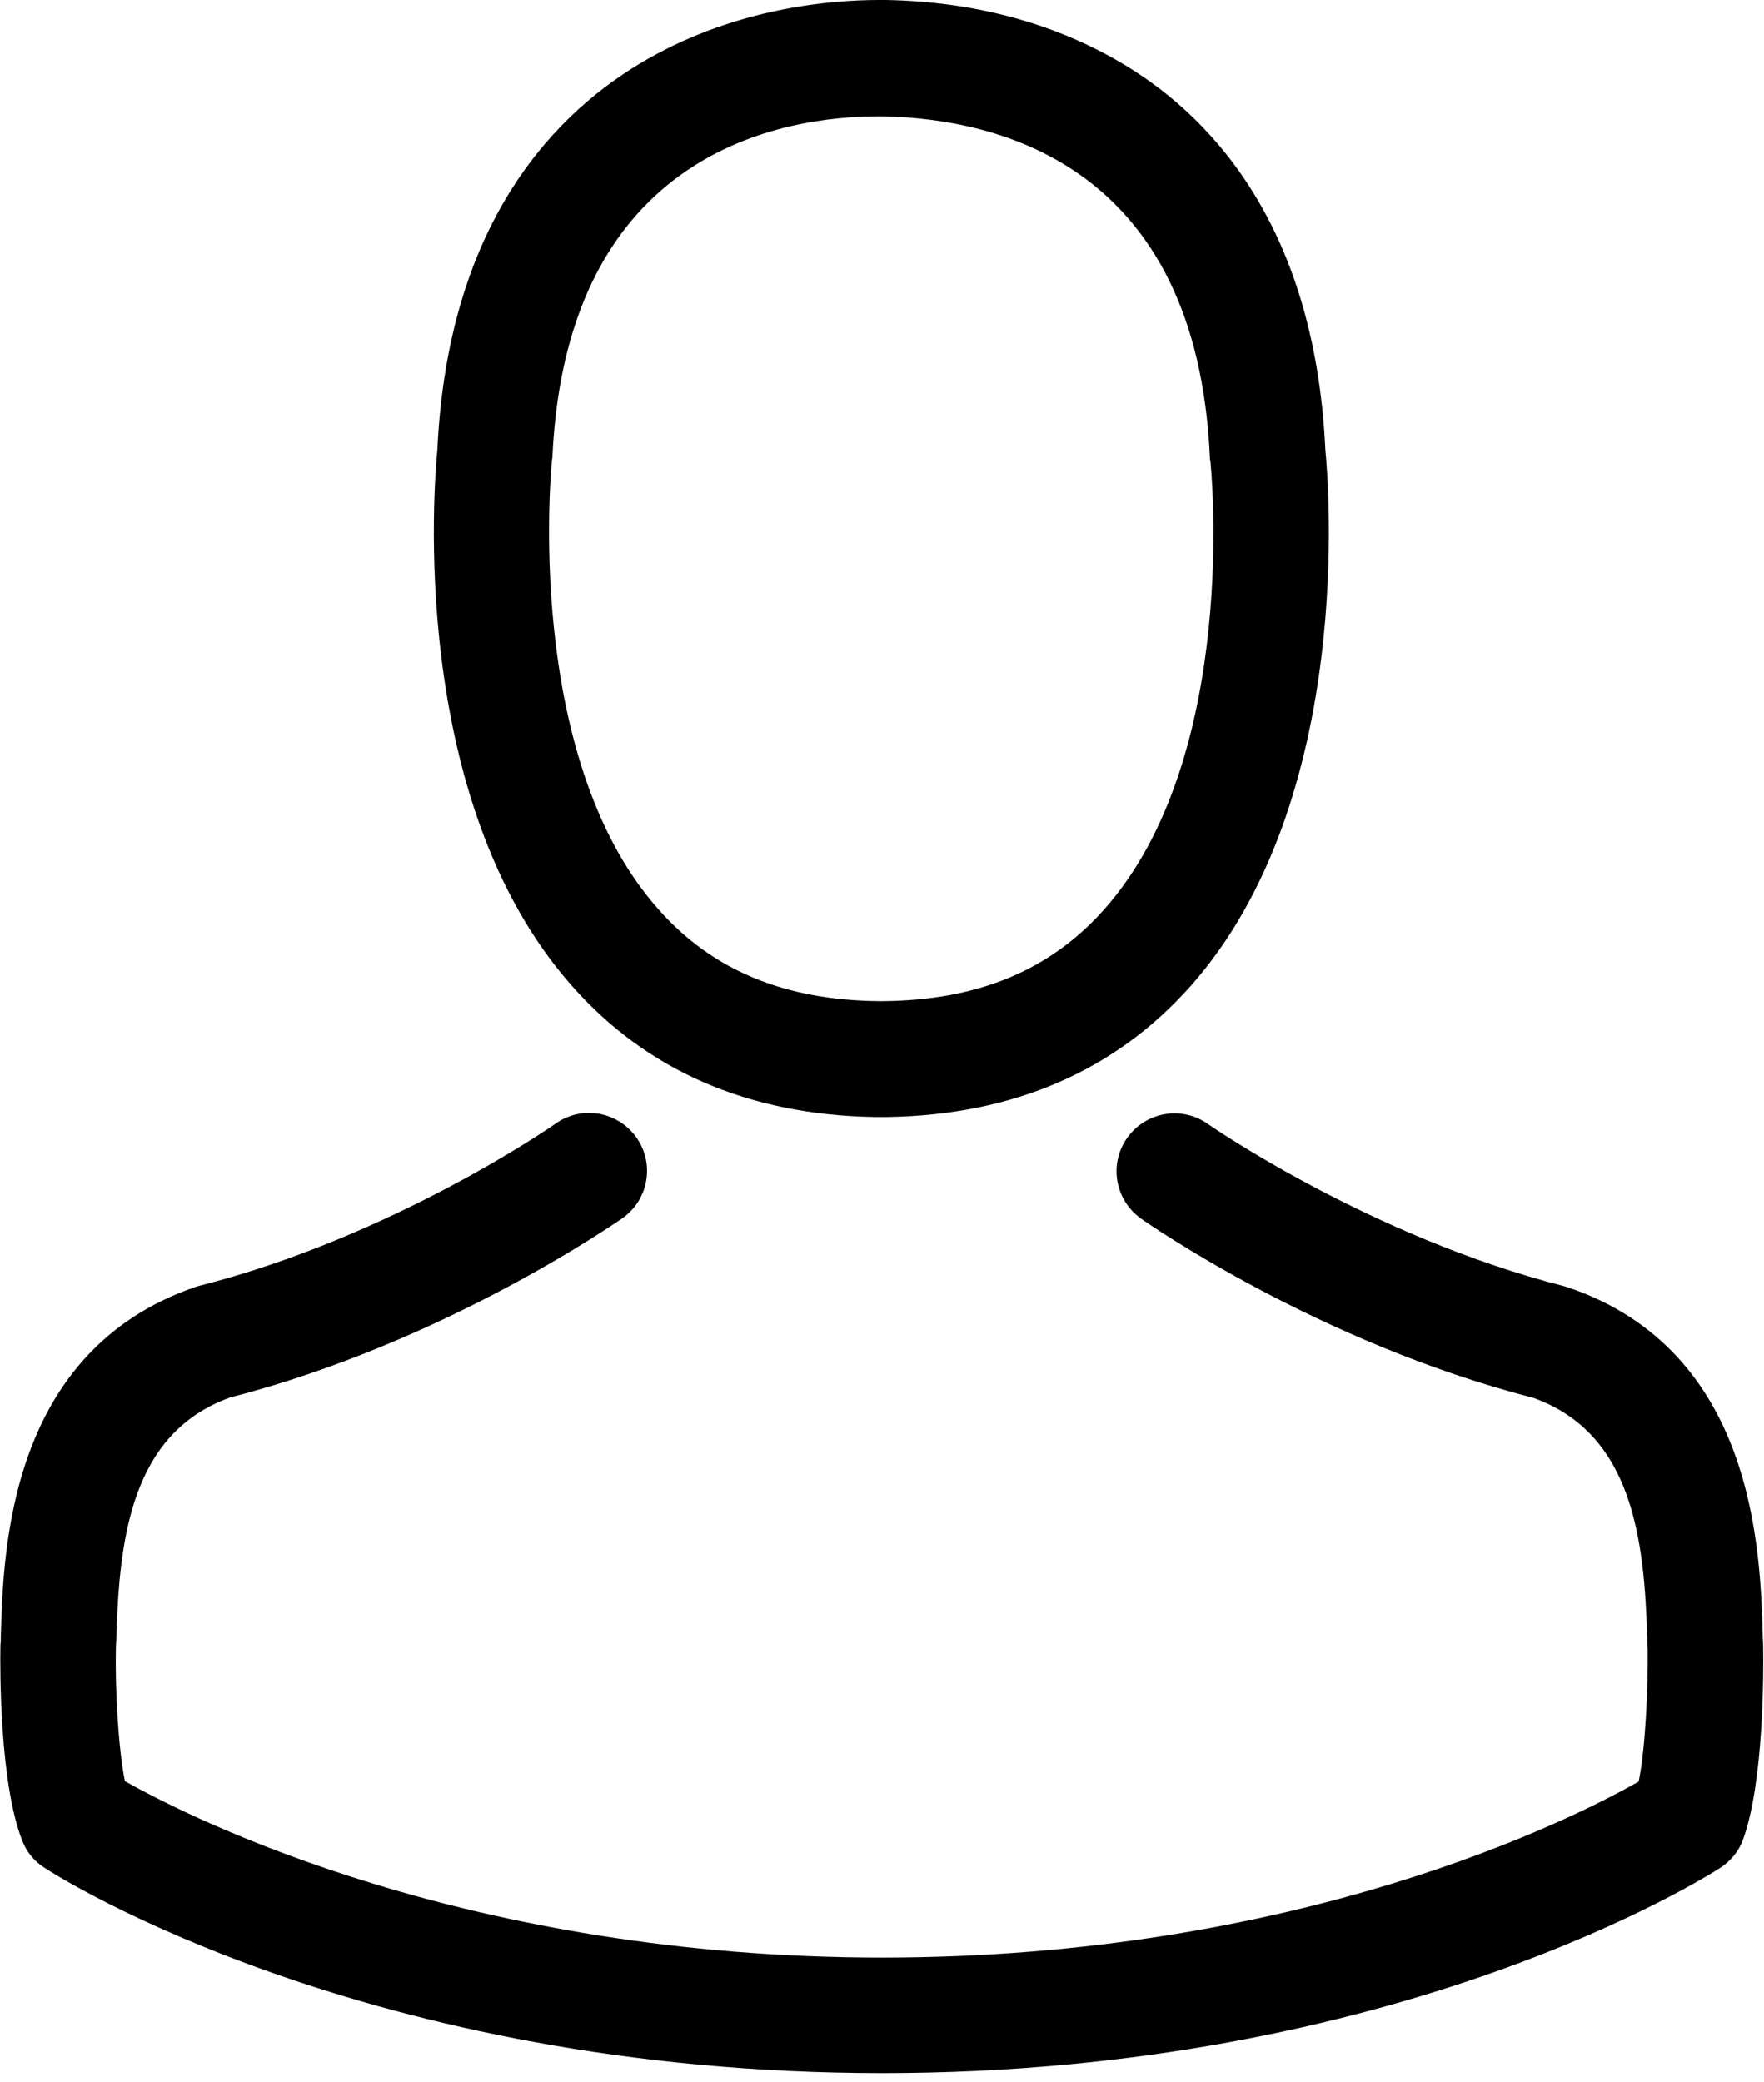
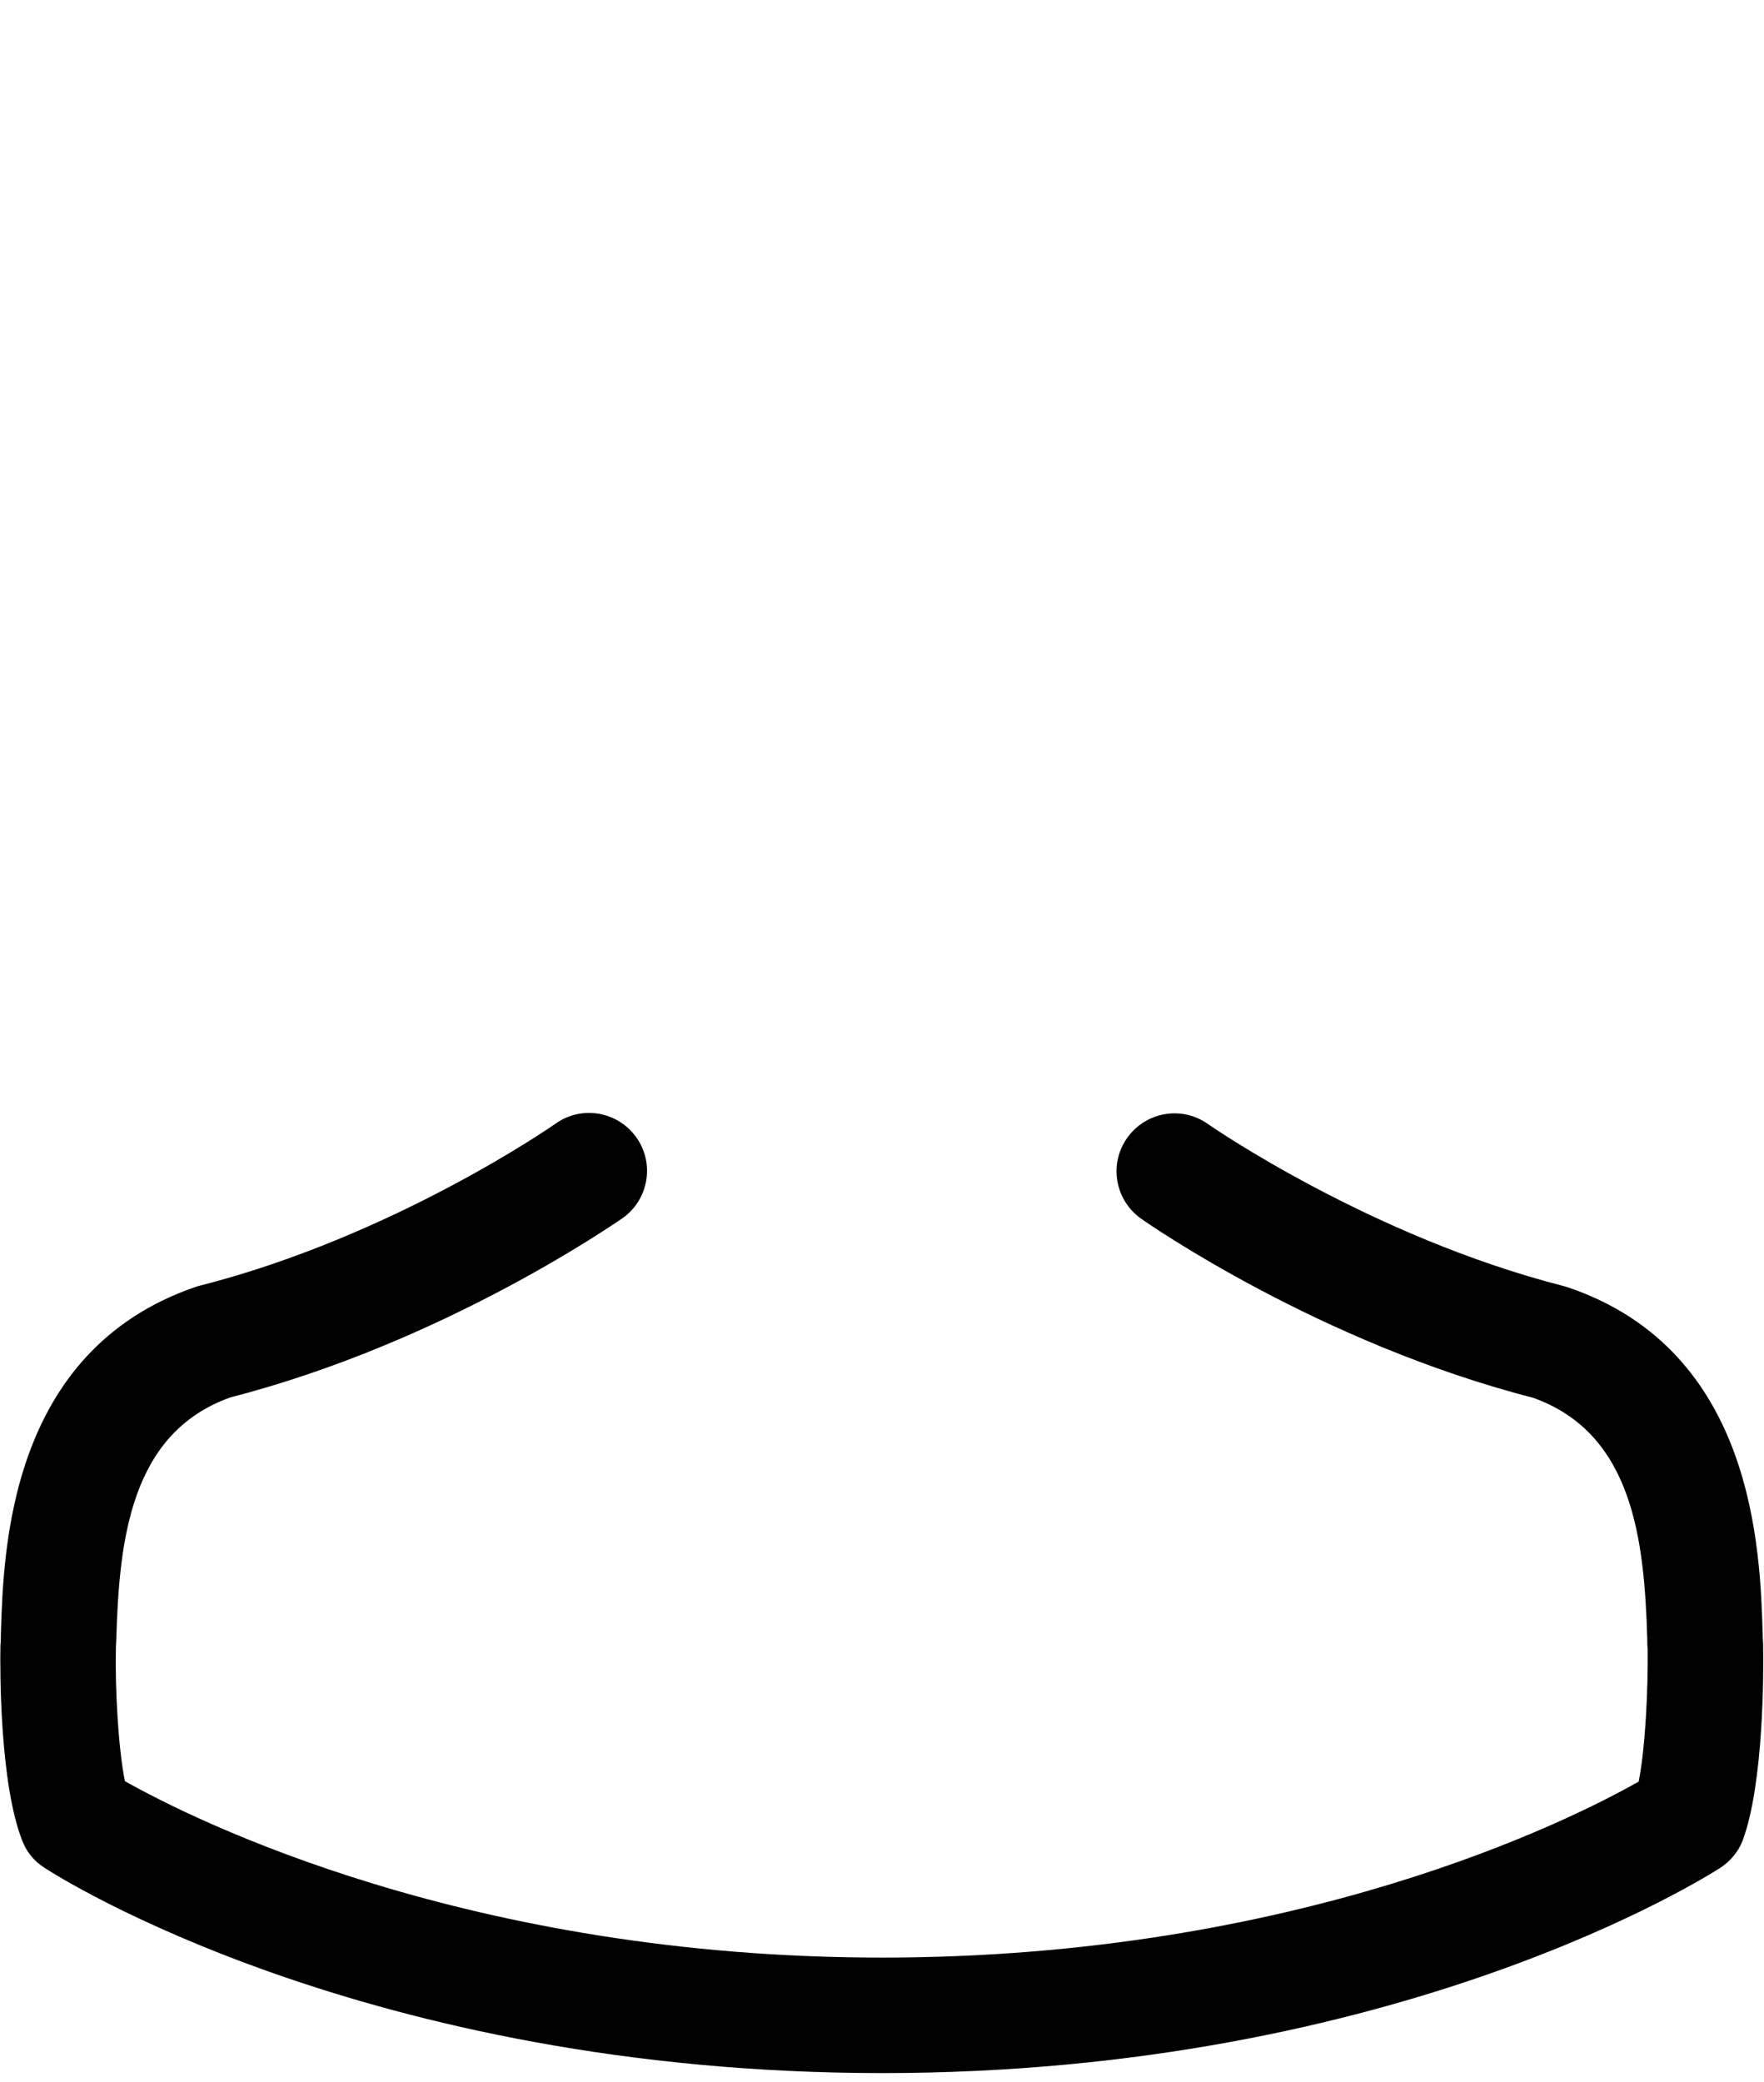
<svg xmlns="http://www.w3.org/2000/svg" width="100px" height="118px" viewBox="0 0 100 118" version="1.1">
  <title>icon-ondersteuning-medewerker</title>
  <desc>Created with Sketch.</desc>
  <g id="Page-1" stroke="none" stroke-width="1" fill="none" fill-rule="evenodd">
    <g id="icon-ondersteuning-medewerker" fill="#000000" fill-rule="nonzero">
-       <path d="M49.562,63.309 C49.684,63.309 49.805,63.309 49.951,63.309 C50,63.309 50.049,63.309 50.097,63.309 C50.17,63.309 50.268,63.309 50.341,63.309 C57.47,63.187 63.236,60.681 67.494,55.888 C76.861,45.328 75.304,27.226 75.134,25.499 C74.526,12.53 68.394,6.326 63.333,3.431 C59.562,1.265 55.158,0.097 50.243,0 L50.073,0 C50.049,0 50,0 49.976,0 L49.83,0 C47.129,0 41.825,0.438 36.74,3.333 C31.63,6.229 25.401,12.433 24.793,25.499 C24.623,27.226 23.066,45.328 32.433,55.888 C36.667,60.681 42.433,63.187 49.562,63.309 Z M31.29,26.107 C31.29,26.034 31.314,25.961 31.314,25.912 C32.117,8.467 44.501,6.594 49.805,6.594 L49.903,6.594 C49.951,6.594 50.024,6.594 50.097,6.594 C56.667,6.74 67.835,9.416 68.589,25.912 C68.589,25.985 68.589,26.058 68.613,26.107 C68.637,26.277 70.341,42.822 62.603,51.533 C59.538,54.988 55.45,56.691 50.073,56.74 C50.024,56.74 50,56.74 49.951,56.74 C49.903,56.74 49.878,56.74 49.83,56.74 C44.477,56.691 40.365,54.988 37.324,51.533 C29.611,42.871 31.265,26.253 31.29,26.107 Z" id="Shape" />
      <path d="M99.951,93.333 C99.951,93.309 99.951,93.285 99.951,93.26 C99.951,93.066 99.927,92.871 99.927,92.652 C99.781,87.835 99.465,76.569 88.905,72.968 C88.832,72.944 88.735,72.92 88.662,72.895 C77.689,70.097 68.564,63.771 68.467,63.698 C66.983,62.652 64.939,63.017 63.893,64.501 C62.847,65.985 63.212,68.029 64.696,69.075 C65.109,69.367 74.793,76.107 86.91,79.221 C92.579,81.241 93.212,87.299 93.382,92.847 C93.382,93.066 93.382,93.26 93.406,93.455 C93.431,95.645 93.285,99.027 92.895,100.973 C88.954,103.212 73.504,110.949 50,110.949 C26.594,110.949 11.046,103.187 7.08,100.949 C6.691,99.002 6.521,95.62 6.569,93.431 C6.569,93.236 6.594,93.041 6.594,92.822 C6.764,87.275 7.397,81.217 13.066,79.197 C25.182,76.083 34.866,69.319 35.28,69.051 C36.764,68.005 37.129,65.961 36.083,64.477 C35.036,62.993 32.993,62.628 31.509,63.674 C31.411,63.747 22.336,70.073 11.314,72.871 C11.217,72.895 11.144,72.92 11.071,72.944 C0.511,76.569 0.195,87.835 0.049,92.628 C0.049,92.847 0.049,93.041 0.024,93.236 C0.024,93.26 0.024,93.285 0.024,93.309 C9.7838404e-16,94.574 -0.024,101.071 1.265,104.331 C1.509,104.964 1.946,105.499 2.53,105.864 C3.26,106.35 20.754,117.494 50.024,117.494 C79.294,117.494 96.788,106.326 97.518,105.864 C98.078,105.499 98.54,104.964 98.783,104.331 C100,101.095 99.976,94.599 99.951,93.333 Z" id="Path" />
    </g>
  </g>
</svg>